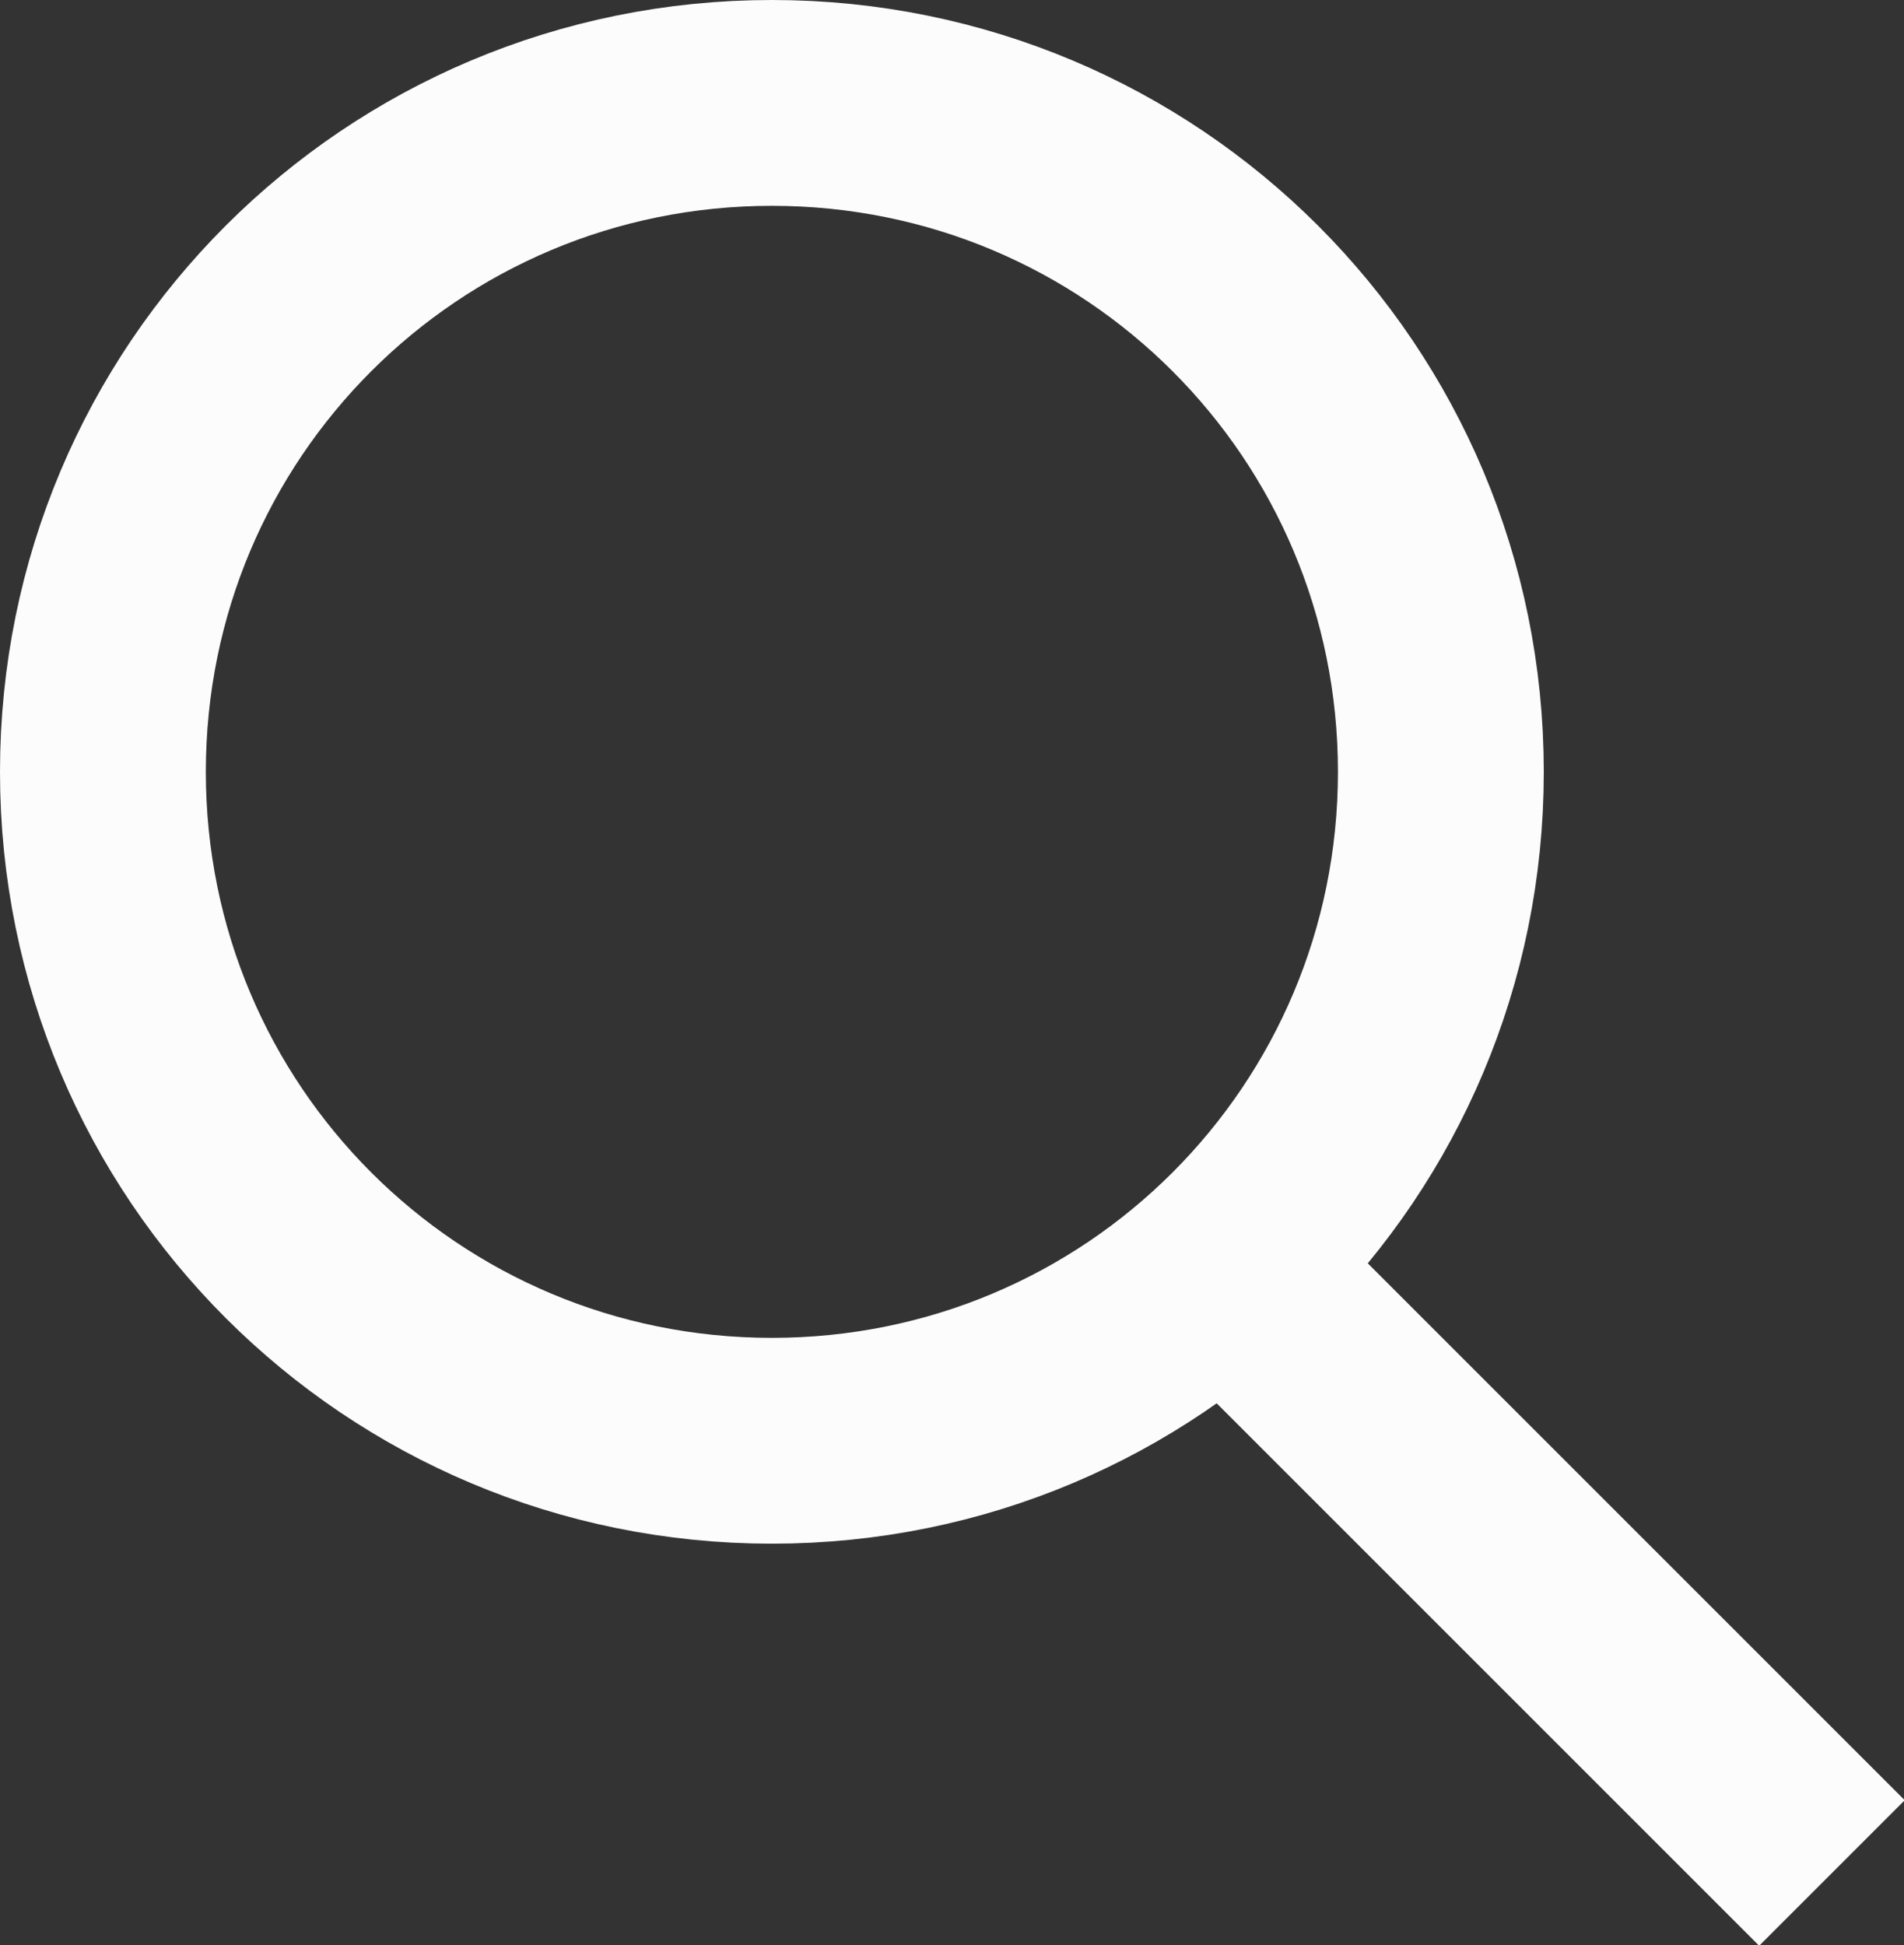
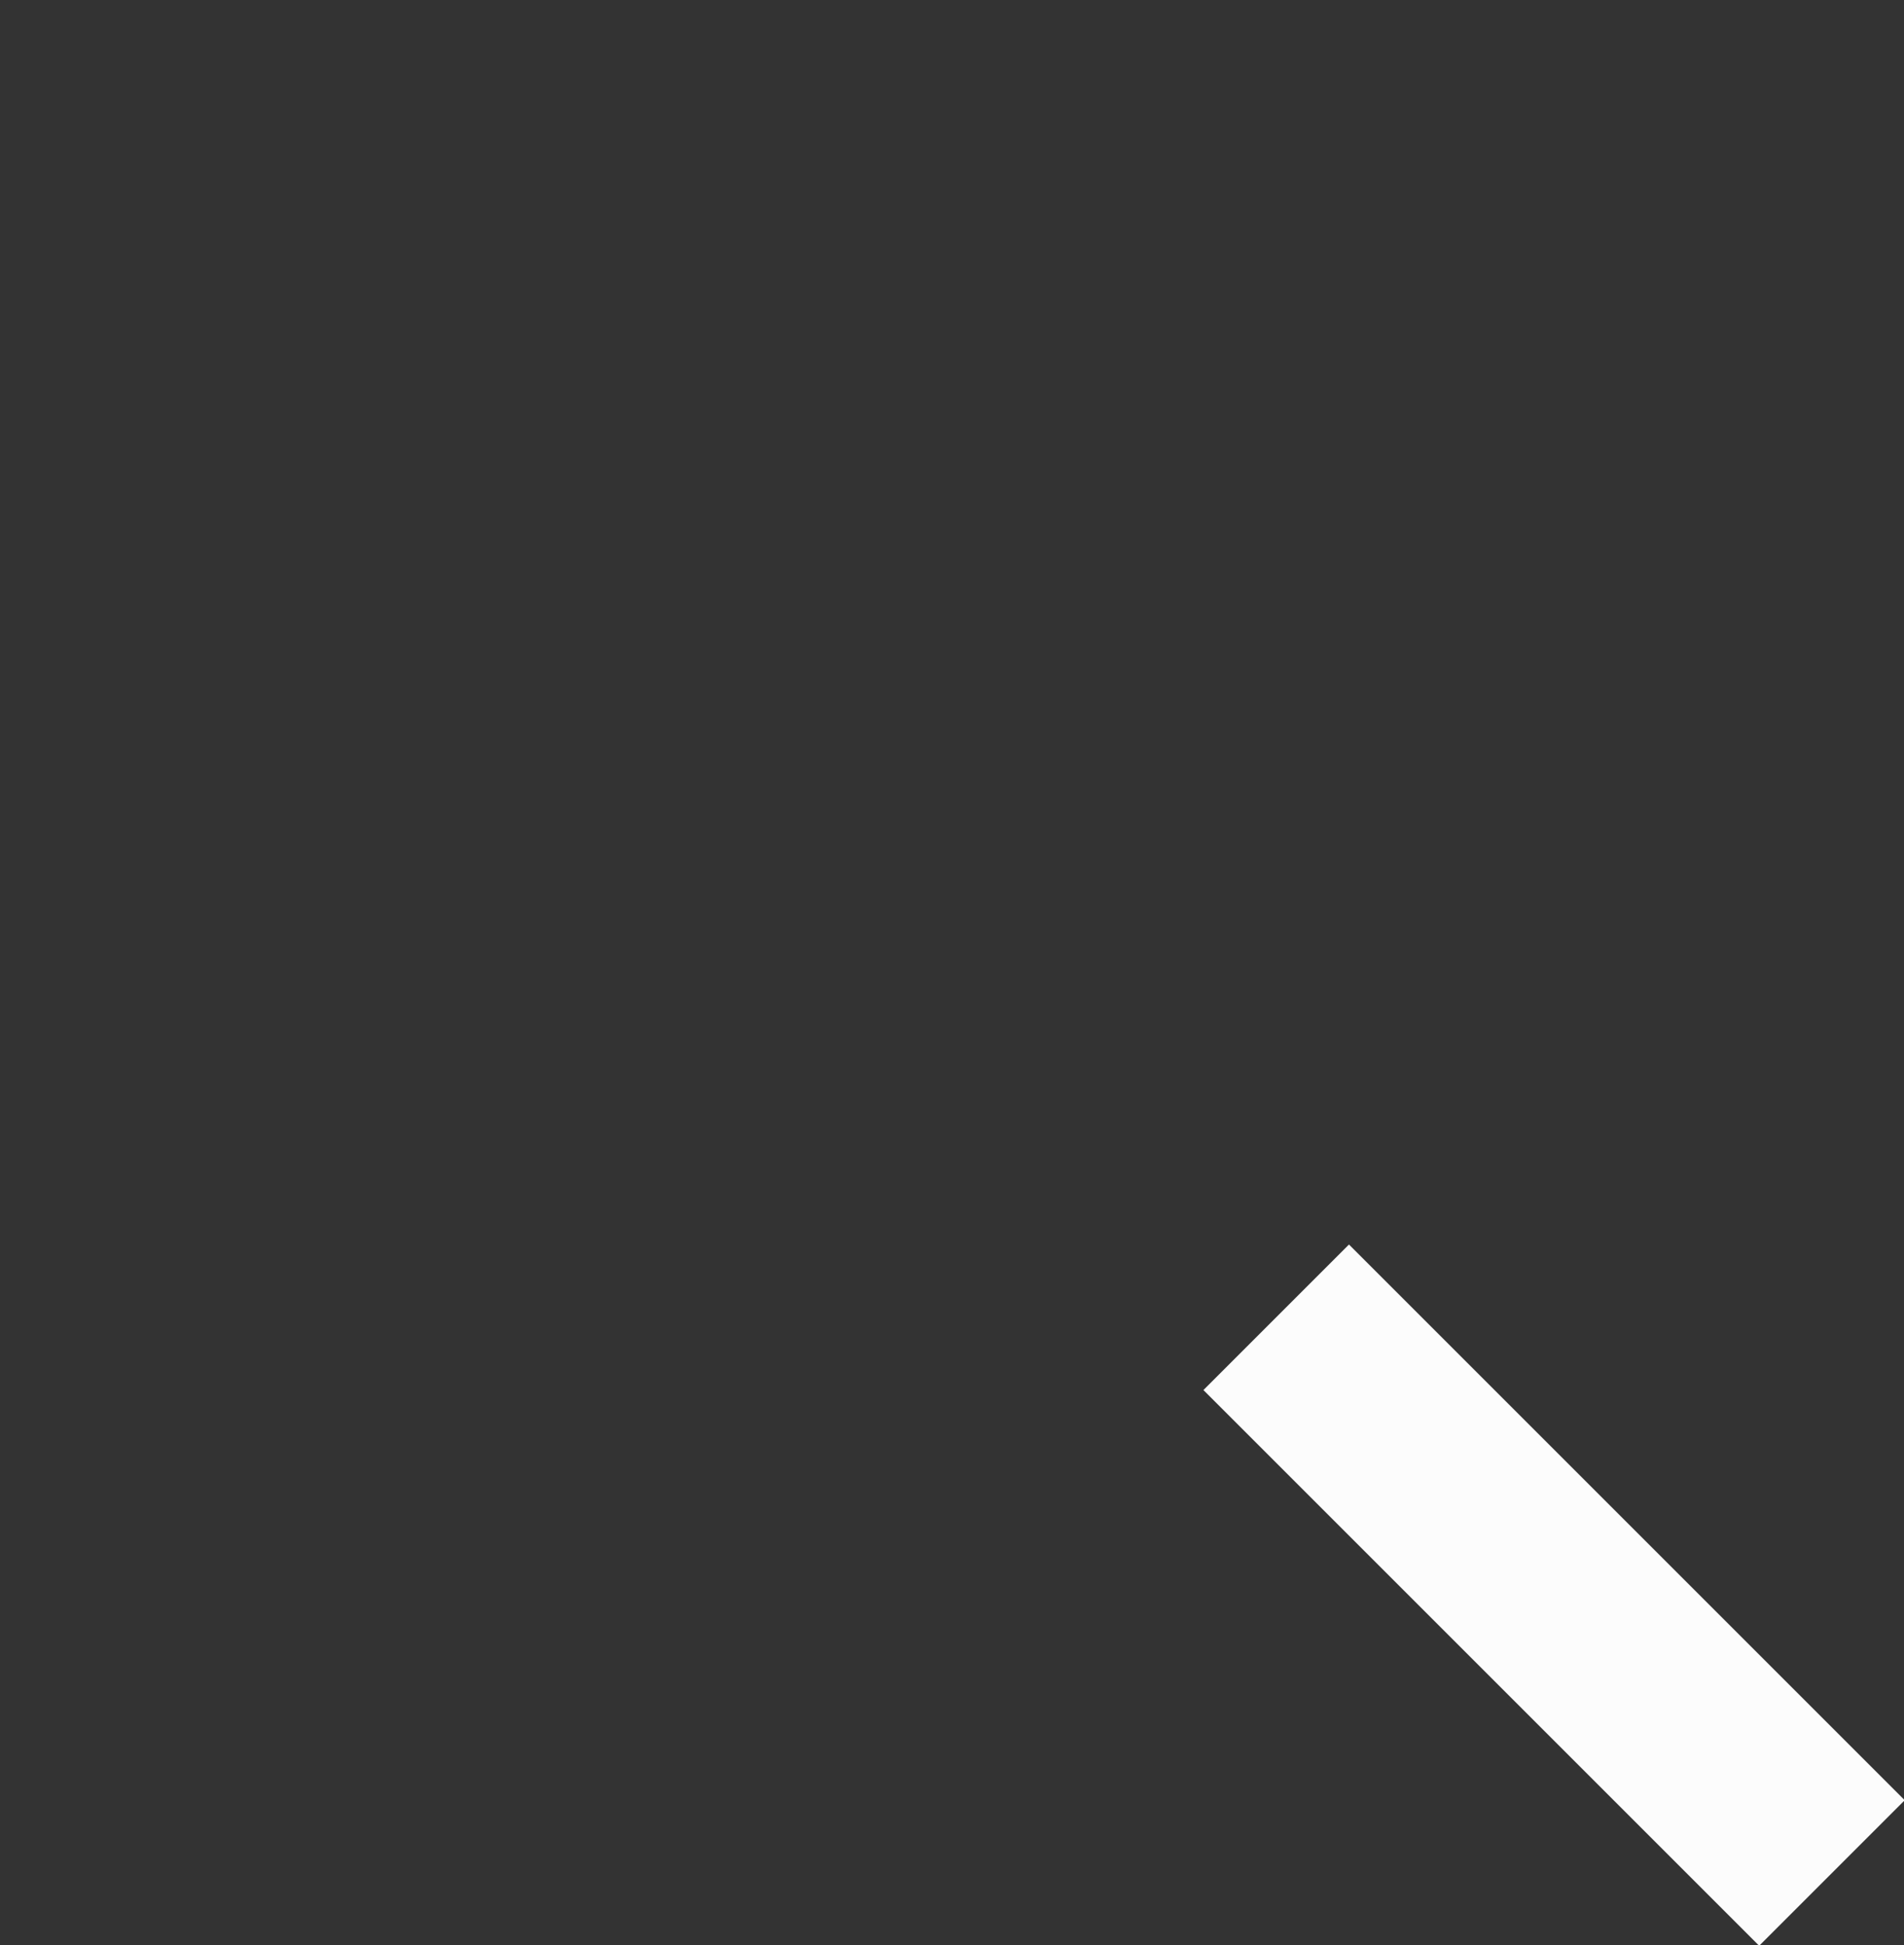
<svg xmlns="http://www.w3.org/2000/svg" version="1.1" id="Layer_1" x="0px" y="0px" viewBox="0 0 18.5 18.9" style="enable-background:new 0 0 18.5 18.9;" xml:space="preserve">
  <rect x="0" y="0" width="18.5" height="18.9" fill="#333333" stroke="none" />
  <title>Asset 1</title>
  <g>
    <g id="Layer_1-2">
-       <path style="fill:none;stroke:#FCFCFC;stroke-width:2;stroke-miterlimit:10;" d="M14,7.5c0,3.6-2.9,6.5-6.5,6.5S1,11.1,1,7.5    C1,3.9,3.9,1,7.5,1c0,0,0,0,0,0C11.1,1,14,3.9,14,7.5z" />
      <line style="fill:none;stroke:#FCFCFC;stroke-width:2;stroke-miterlimit:10;" x1="12.4" y1="12.8" x2="17.8" y2="18.2" />
    </g>
  </g>
</svg>